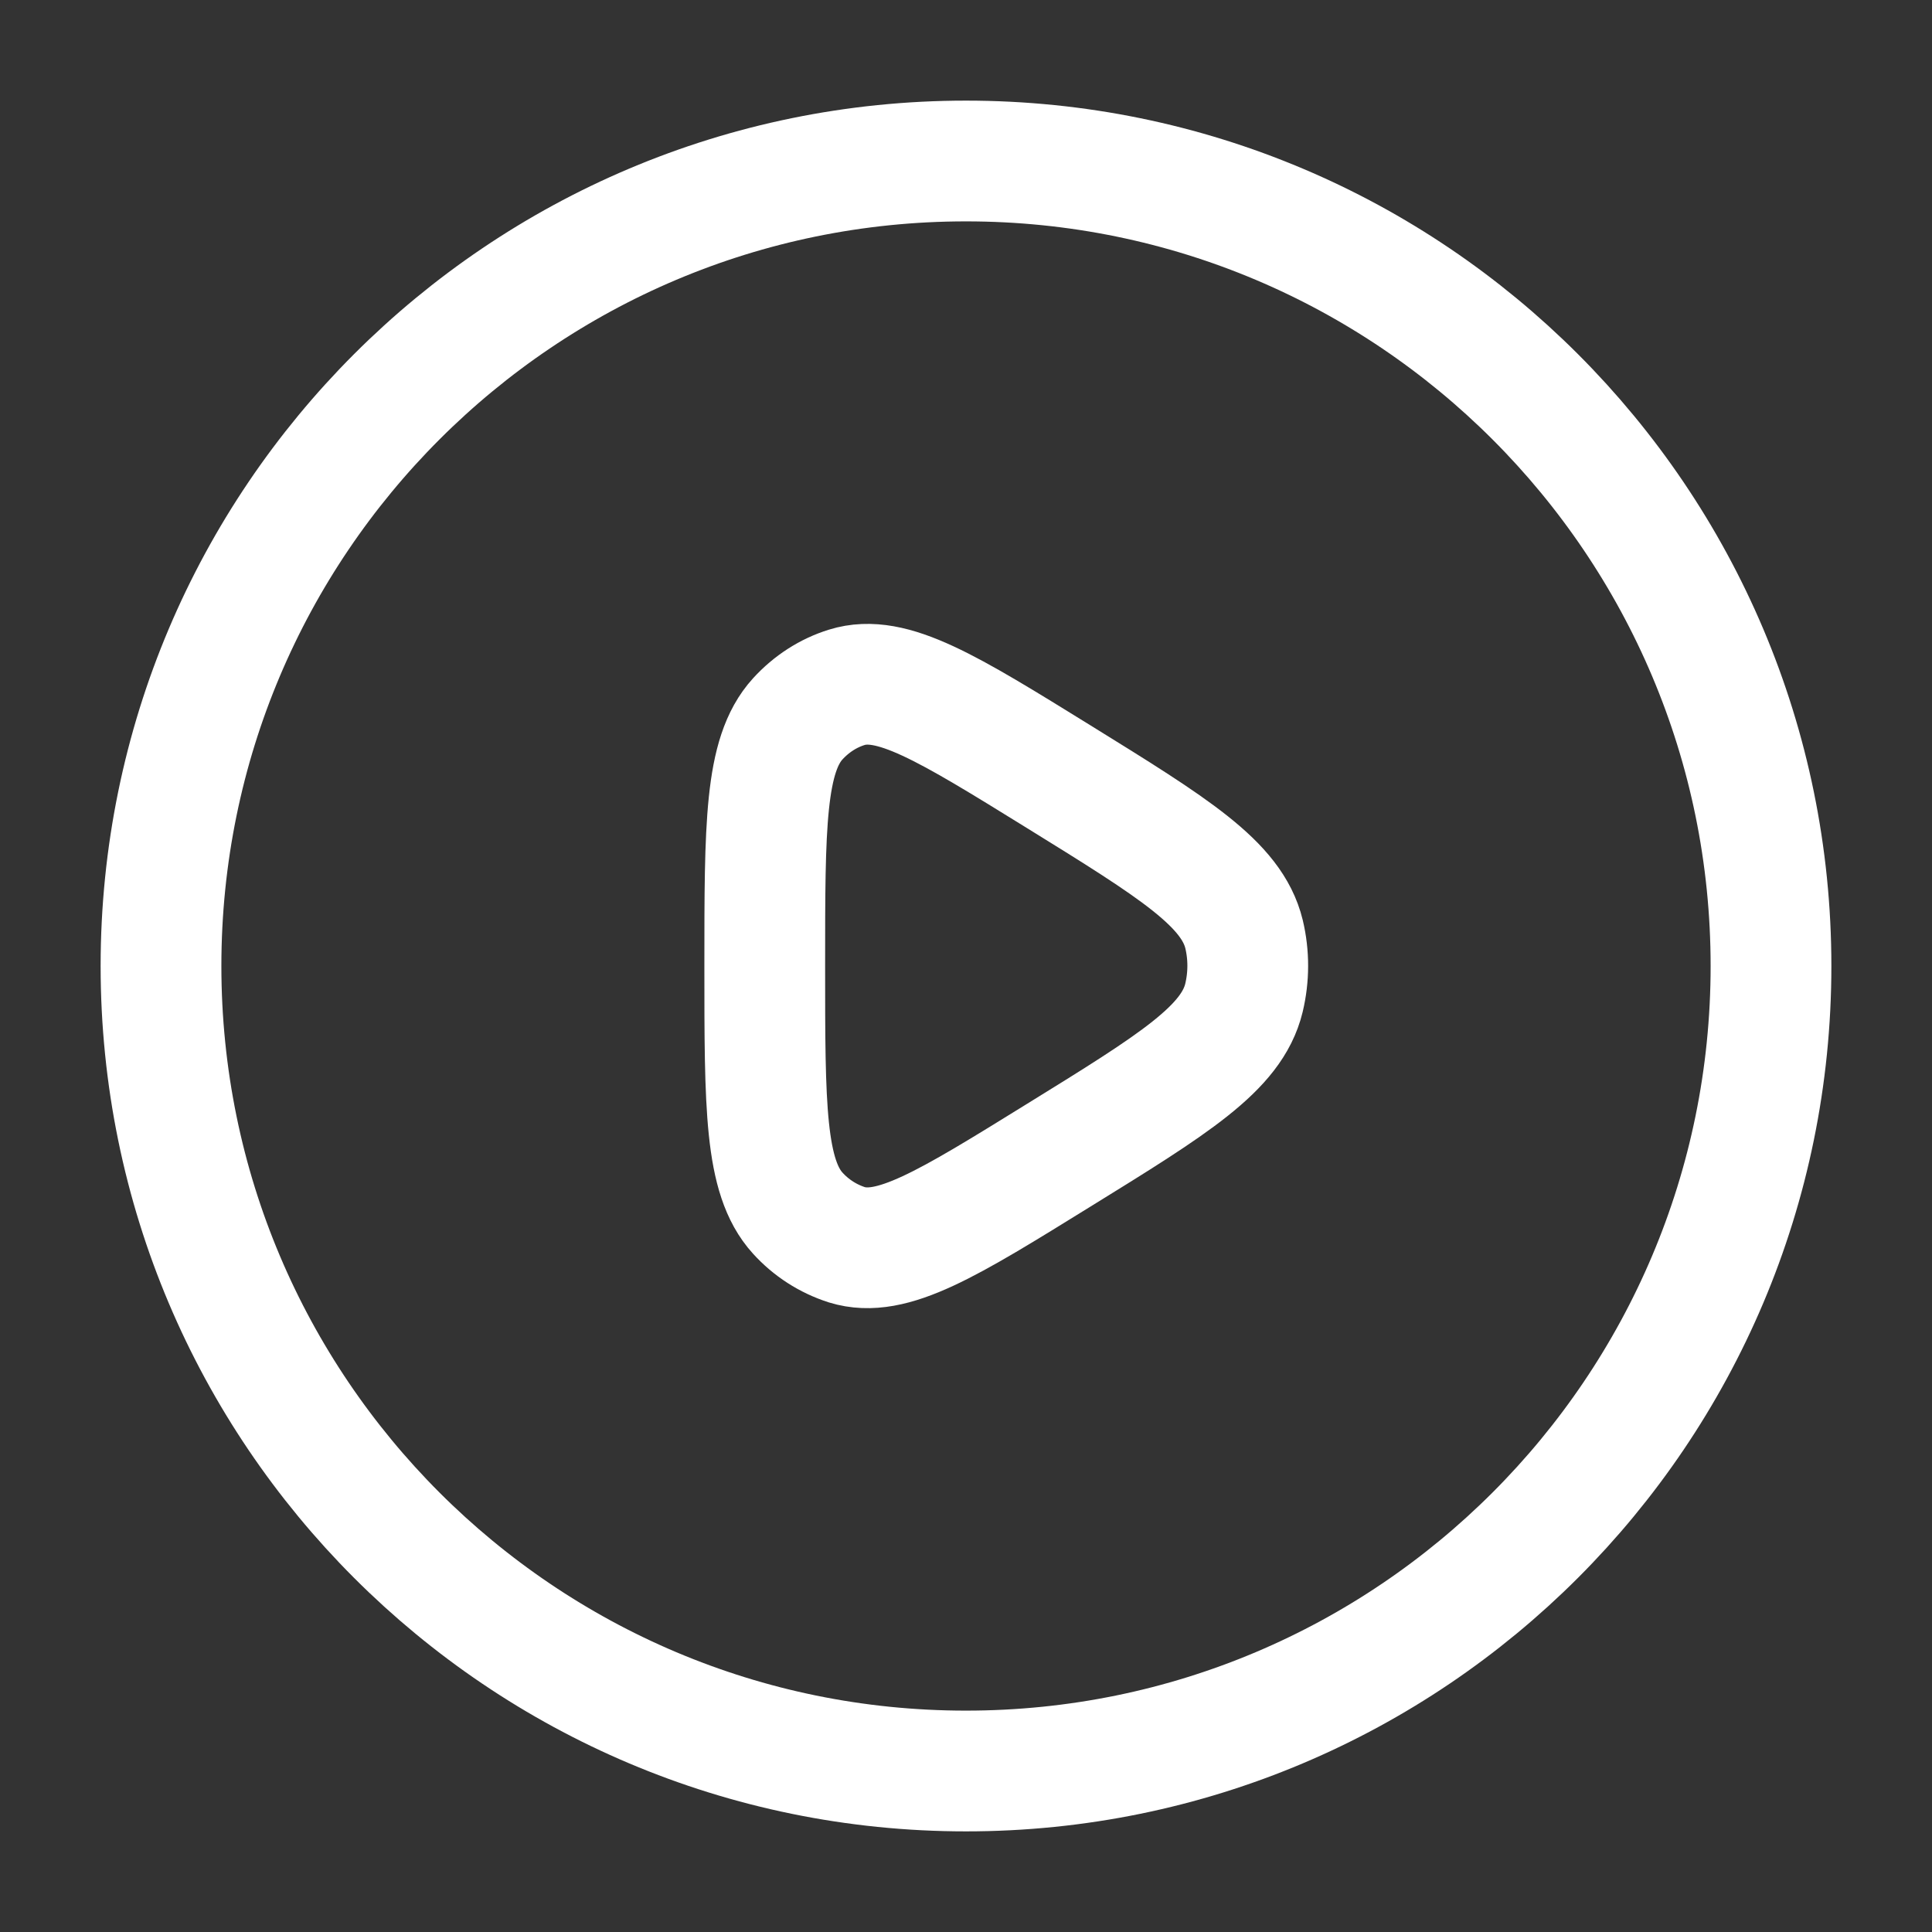
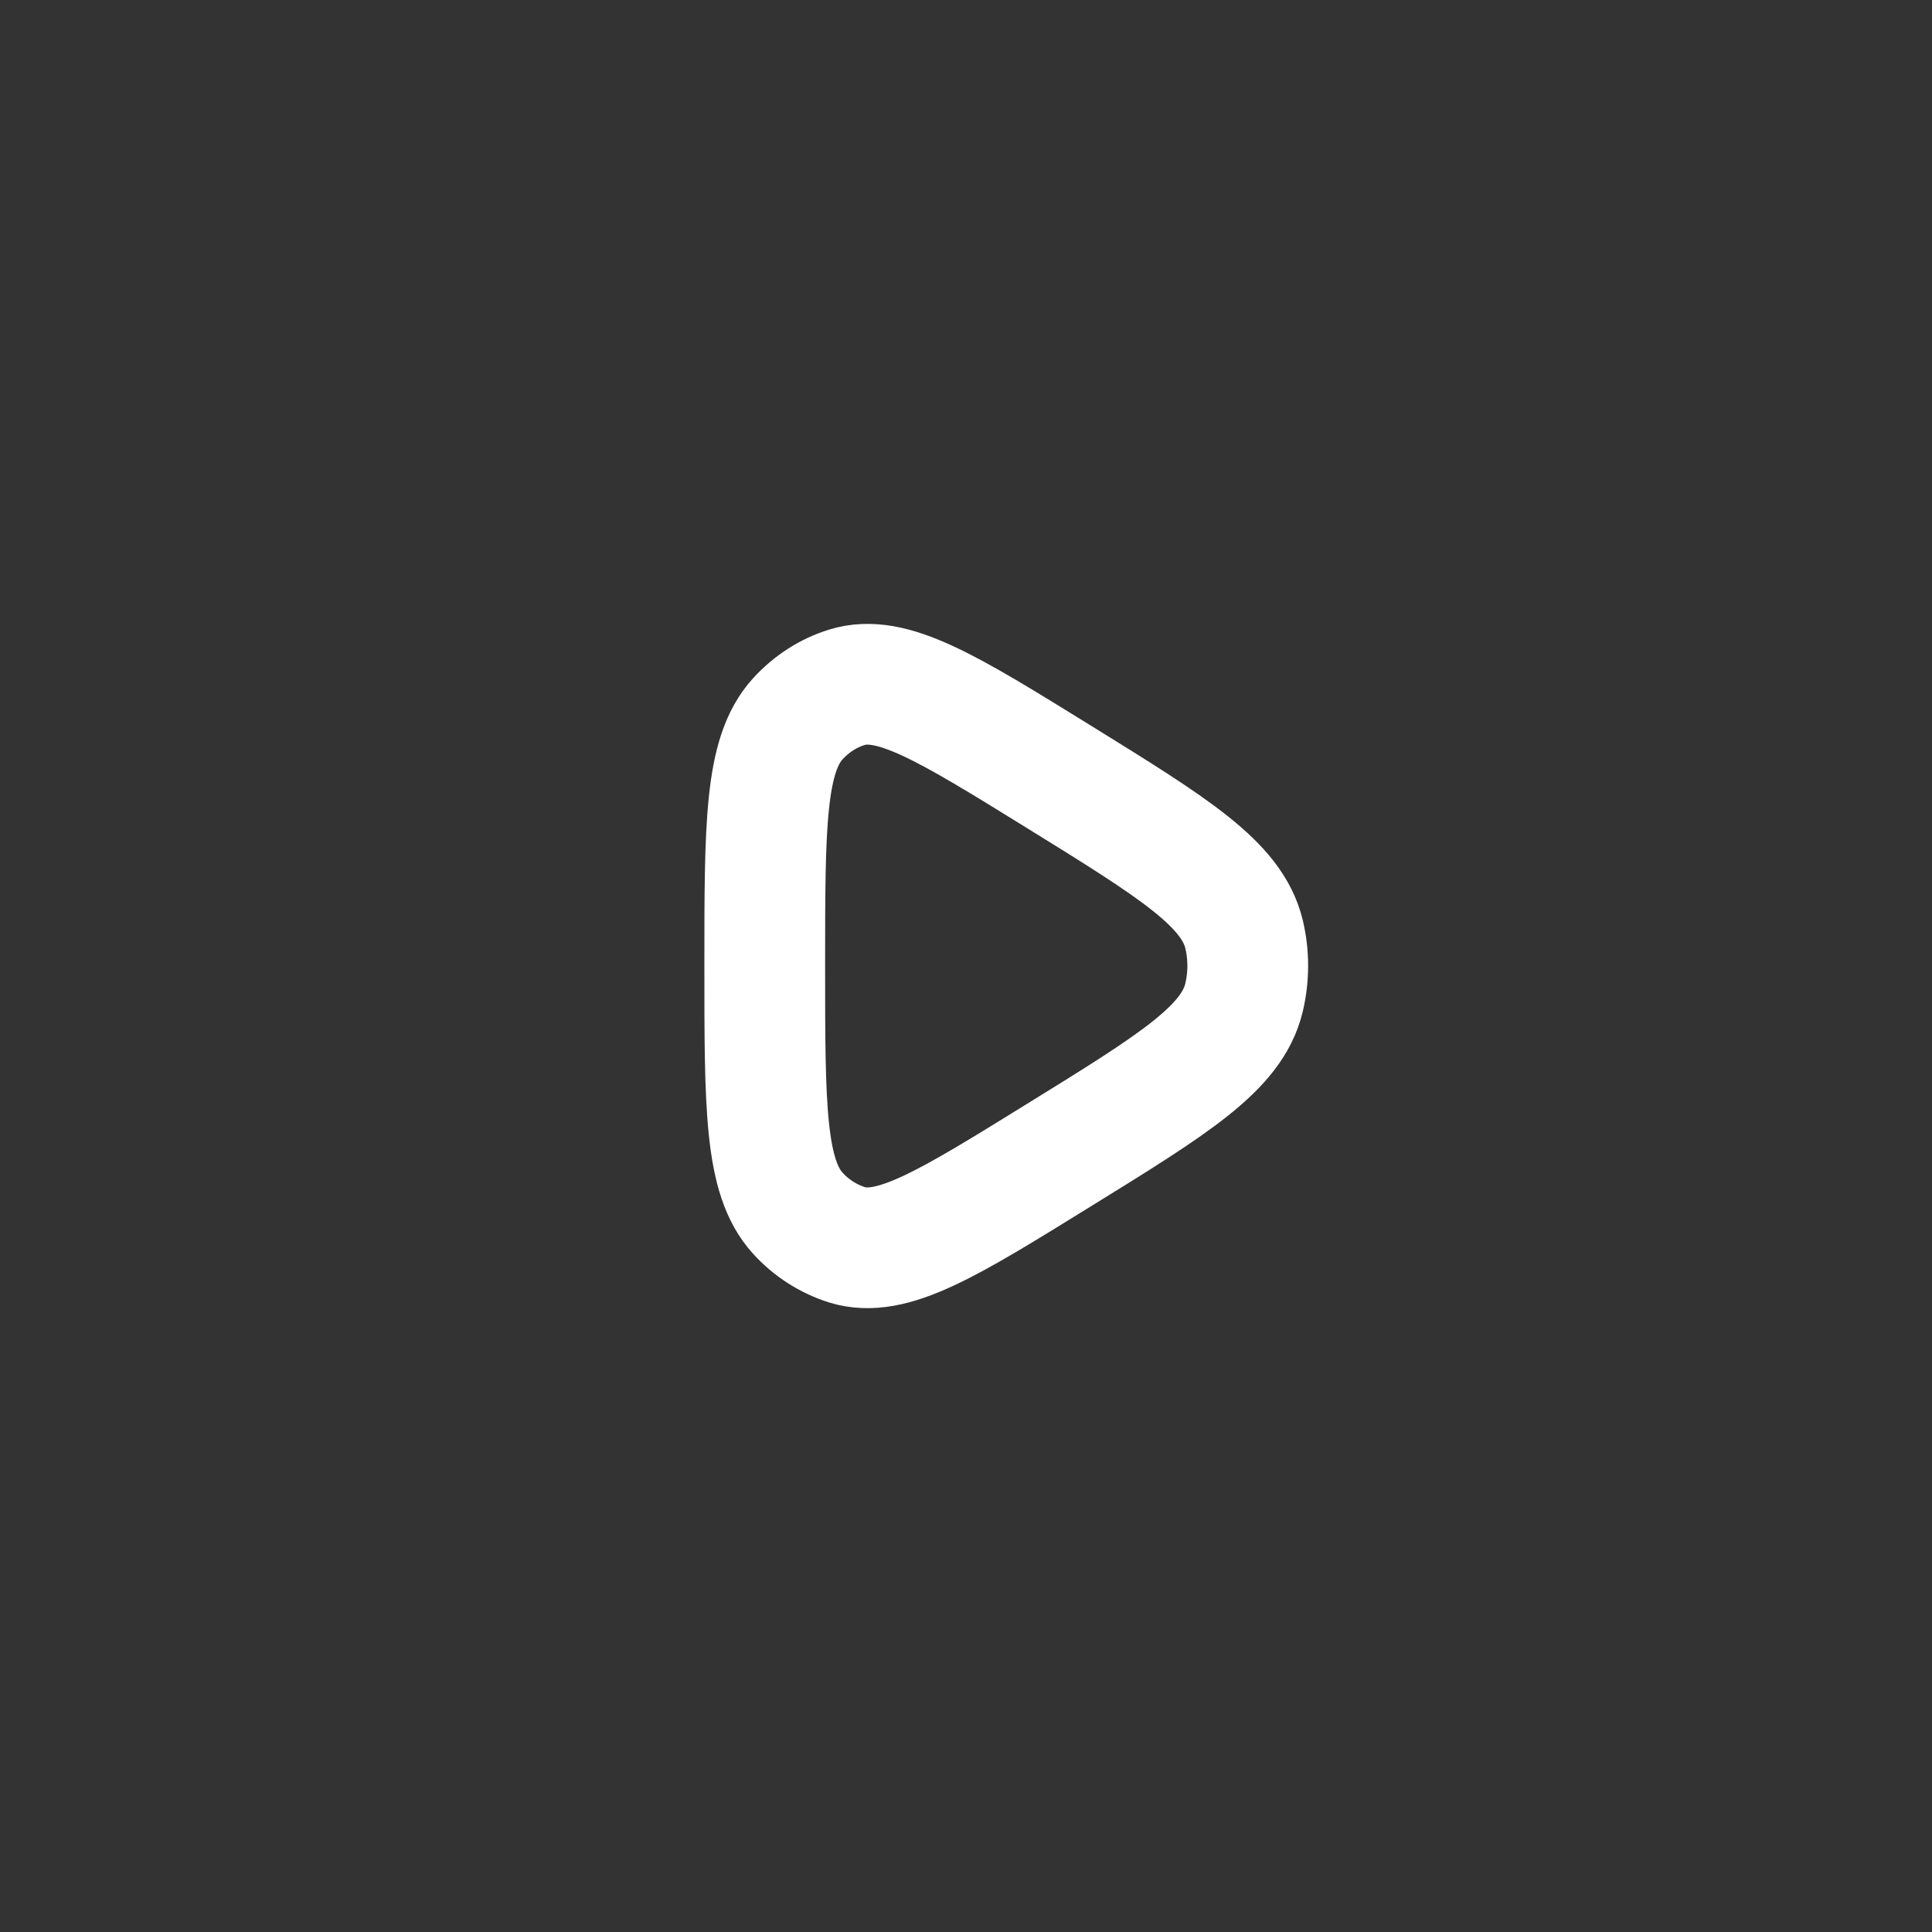
<svg xmlns="http://www.w3.org/2000/svg" width="120" height="120" viewBox="0 0 120 120" fill="none">
  <rect x="0" y="0" width="120" height="120" fill="#333333" stroke="none" />
-   <path d="M60 110C87.614 110 110 87.614 110 60C110 32.386 87.614 10 60 10C32.386 10 10 32.386 10 60C10 87.614 32.386 110 60 110Z" stroke="white" stroke-width="7.5" stroke-linecap="round" stroke-linejoin="round" />
  <path d="M77.265 61.975C76.51 65.11 72.93 67.325 65.765 71.75C58.85 76.03 55.39 78.175 52.6 77.315C51.428 76.939 50.376 76.262 49.55 75.35C47.5 73.1 47.5 68.73 47.5 60C47.5 51.27 47.5 46.9 49.55 44.65C50.4 43.72 51.45 43.045 52.6 42.69C55.39 41.825 58.85 43.97 65.77 48.25C72.93 52.68 76.51 54.895 77.27 58.025C77.58 59.323 77.575 60.677 77.265 61.975Z" stroke="white" stroke-width="7.5" stroke-linecap="round" stroke-linejoin="round" />
</svg>